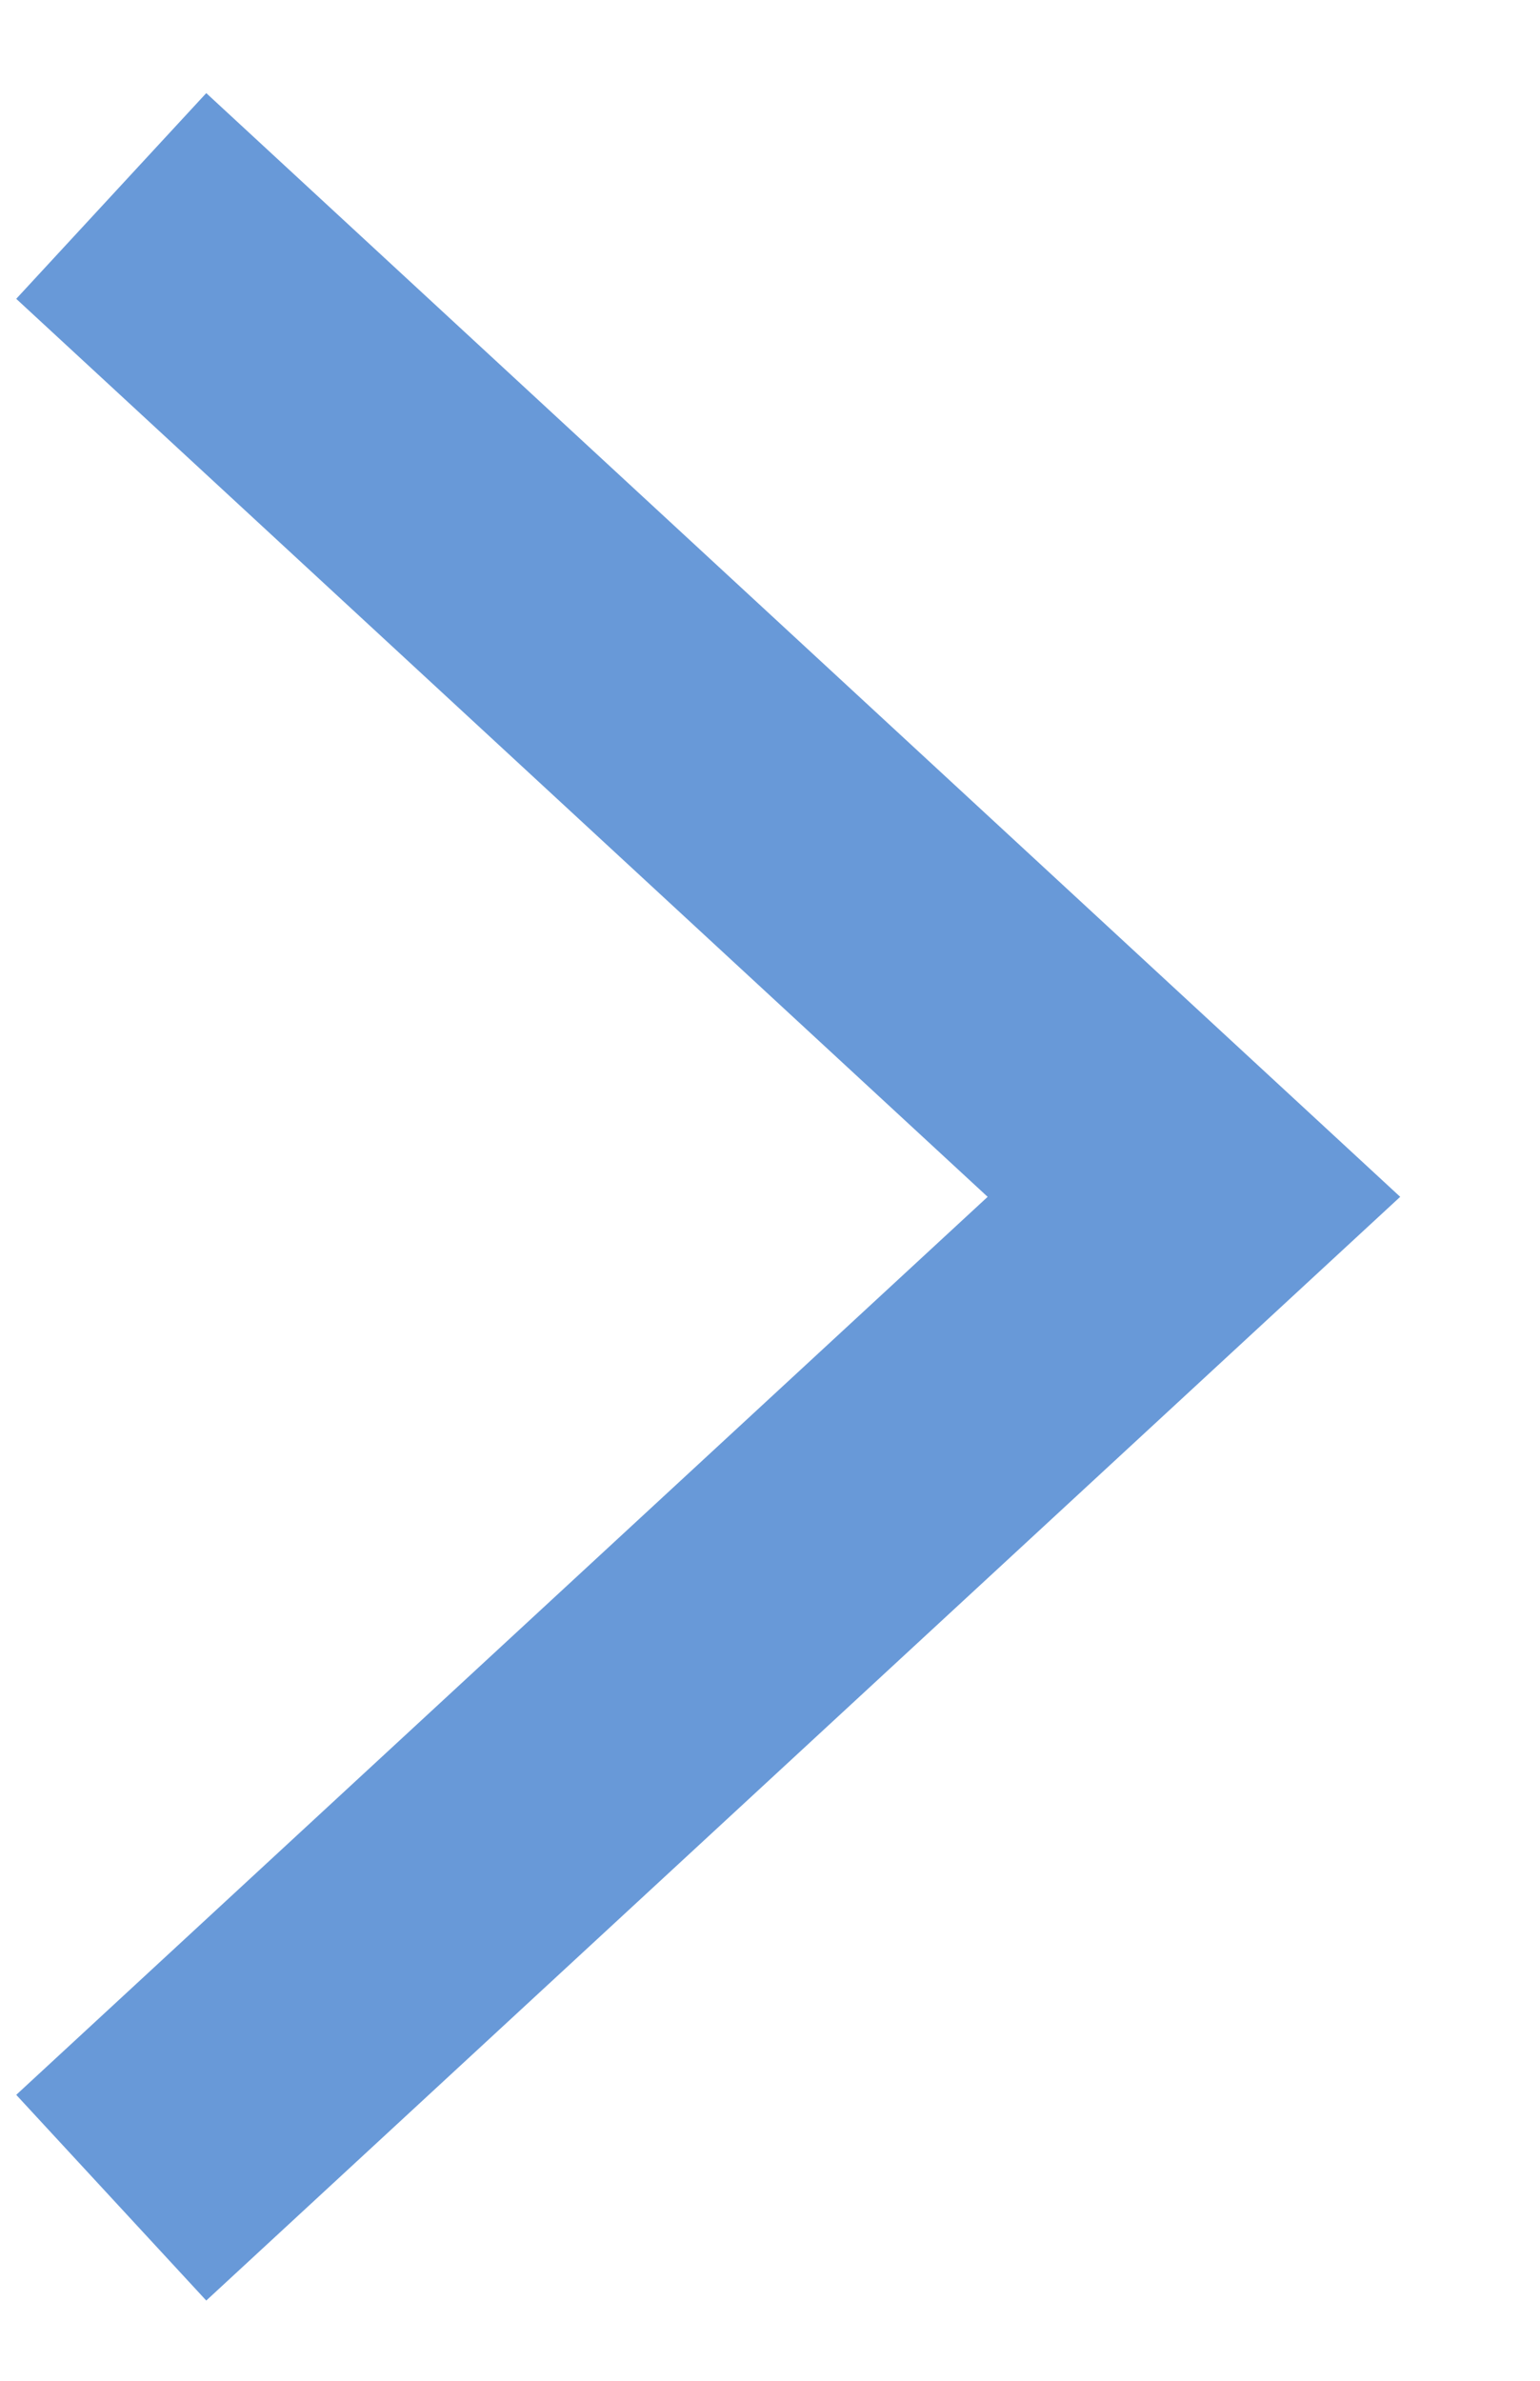
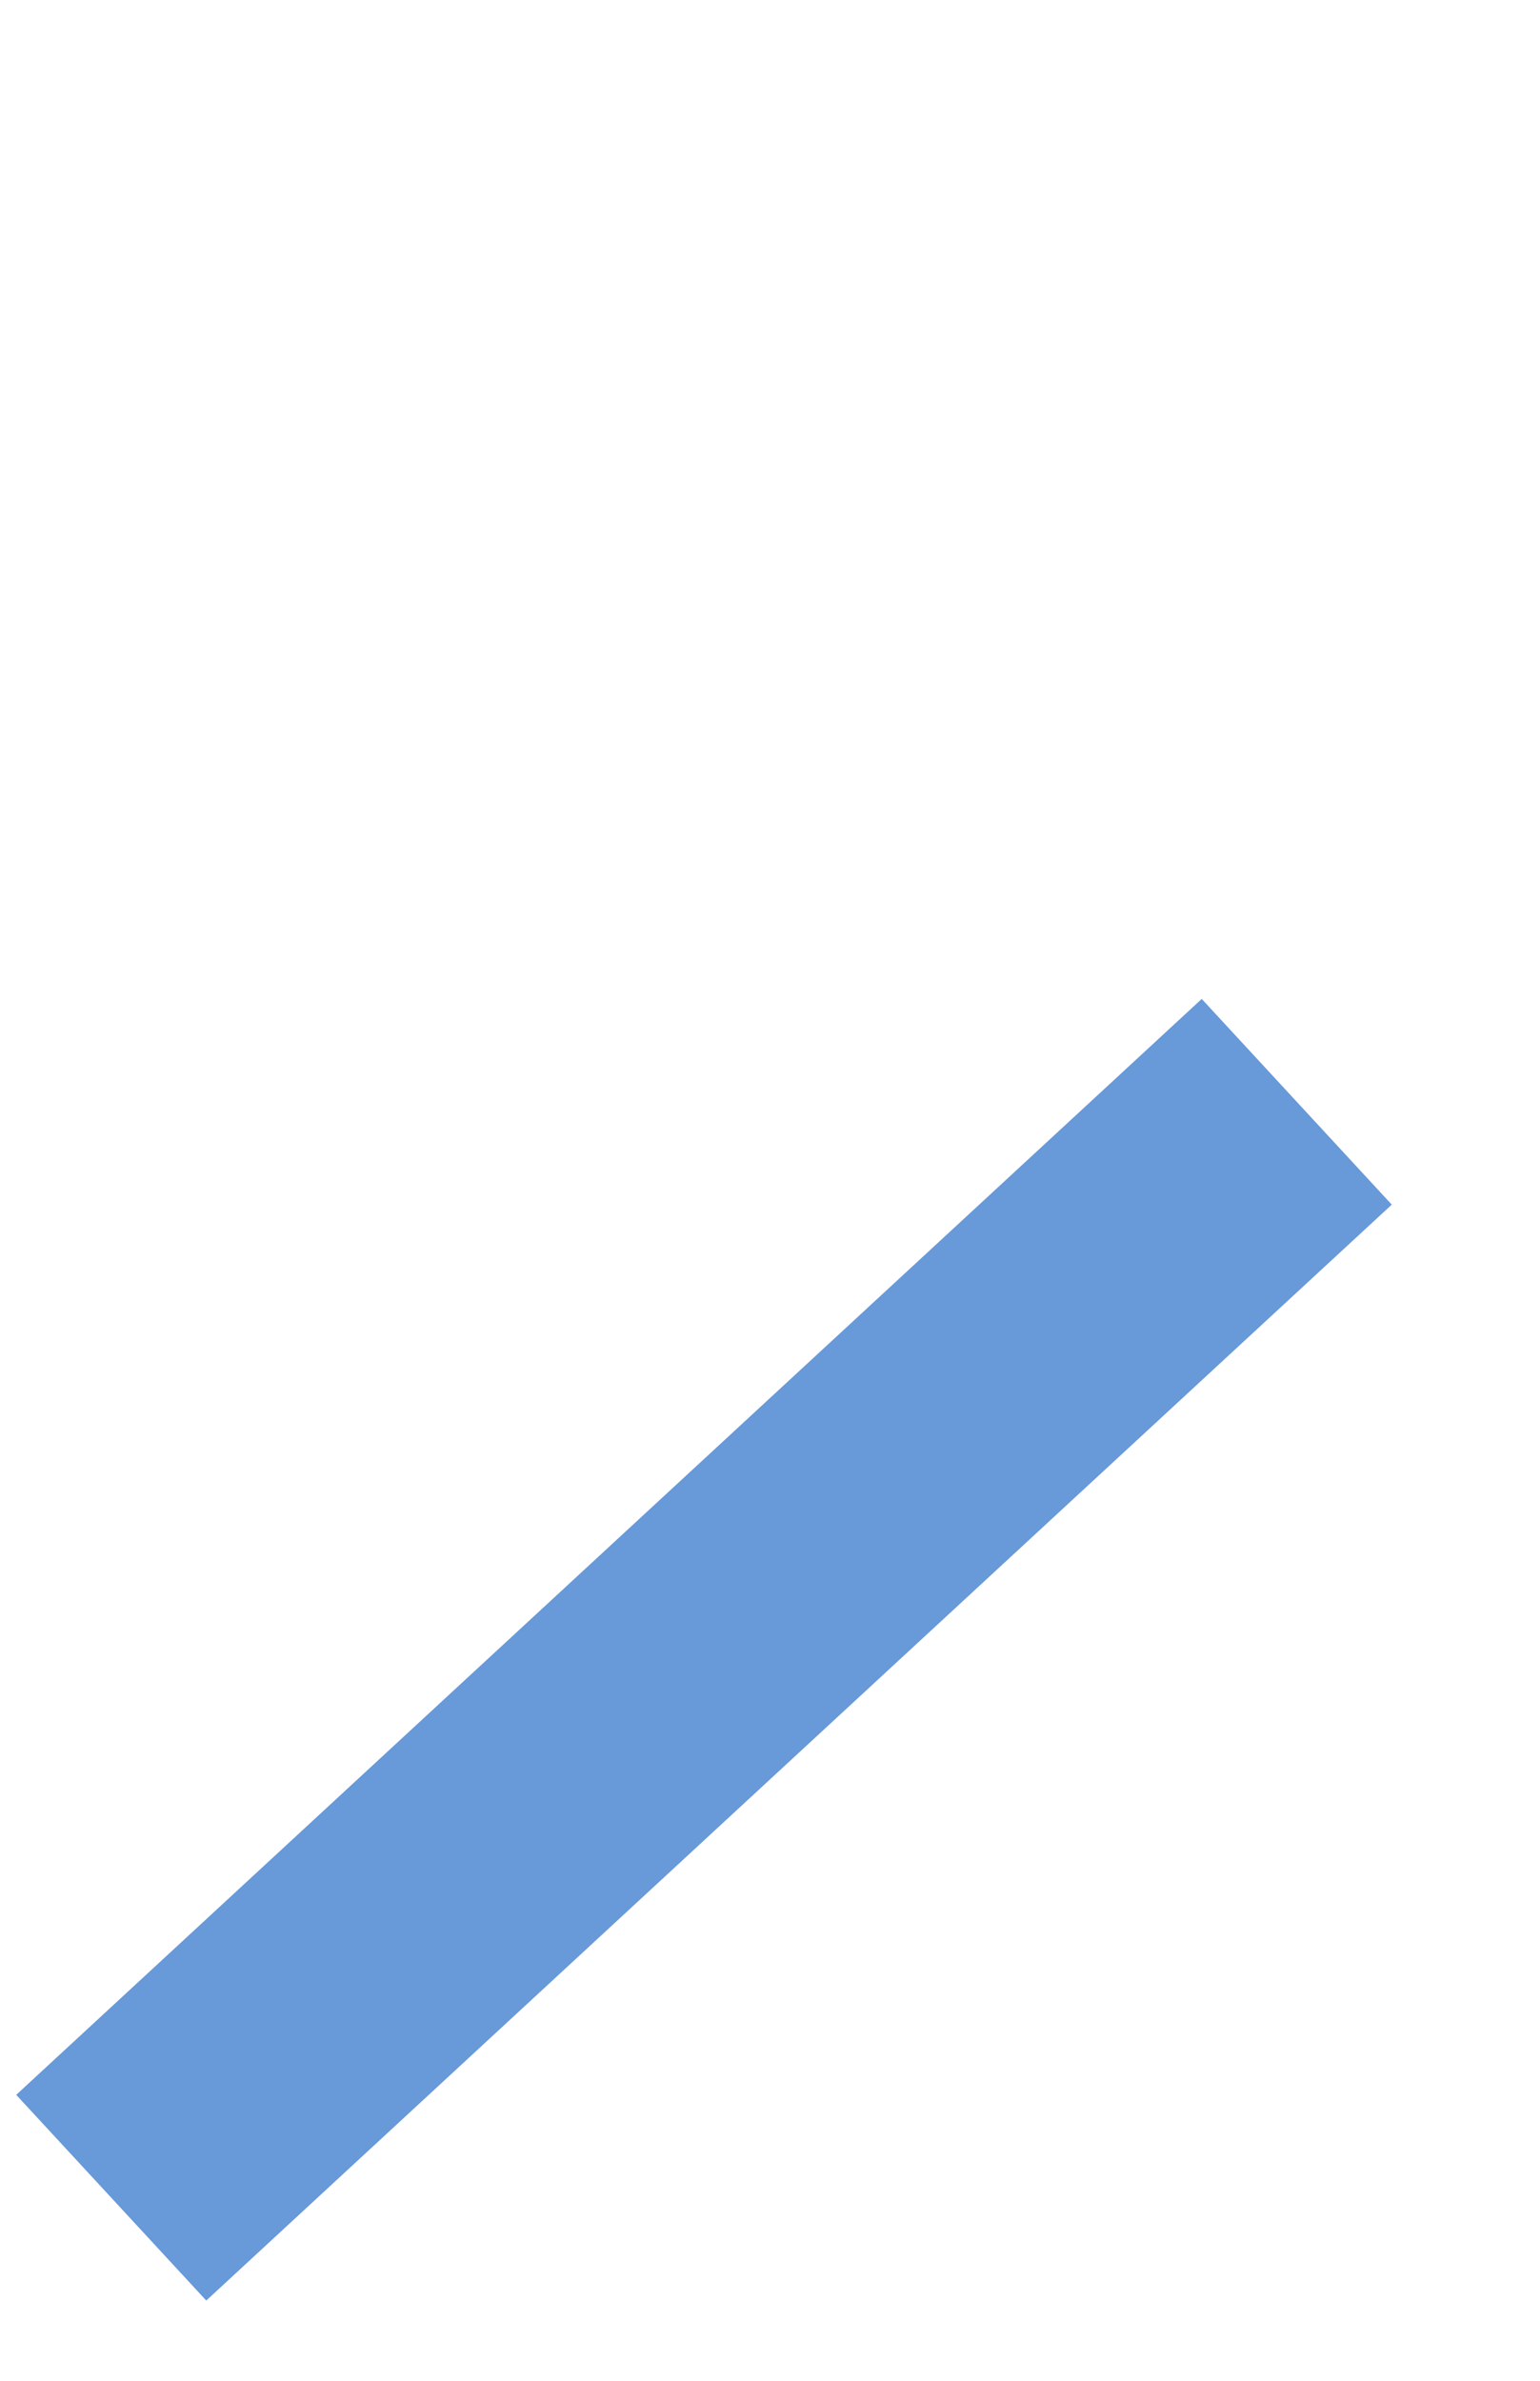
<svg xmlns="http://www.w3.org/2000/svg" width="11" height="17" viewBox="0 0 11 17" fill="none">
-   <path d="M1.529 15.014L8.528 8.546L1.529 2.078" stroke="#6899D8" stroke-width="2" stroke-linecap="square" />
+   <path d="M1.529 15.014L8.528 8.546" stroke="#6899D8" stroke-width="2" stroke-linecap="square" />
</svg>